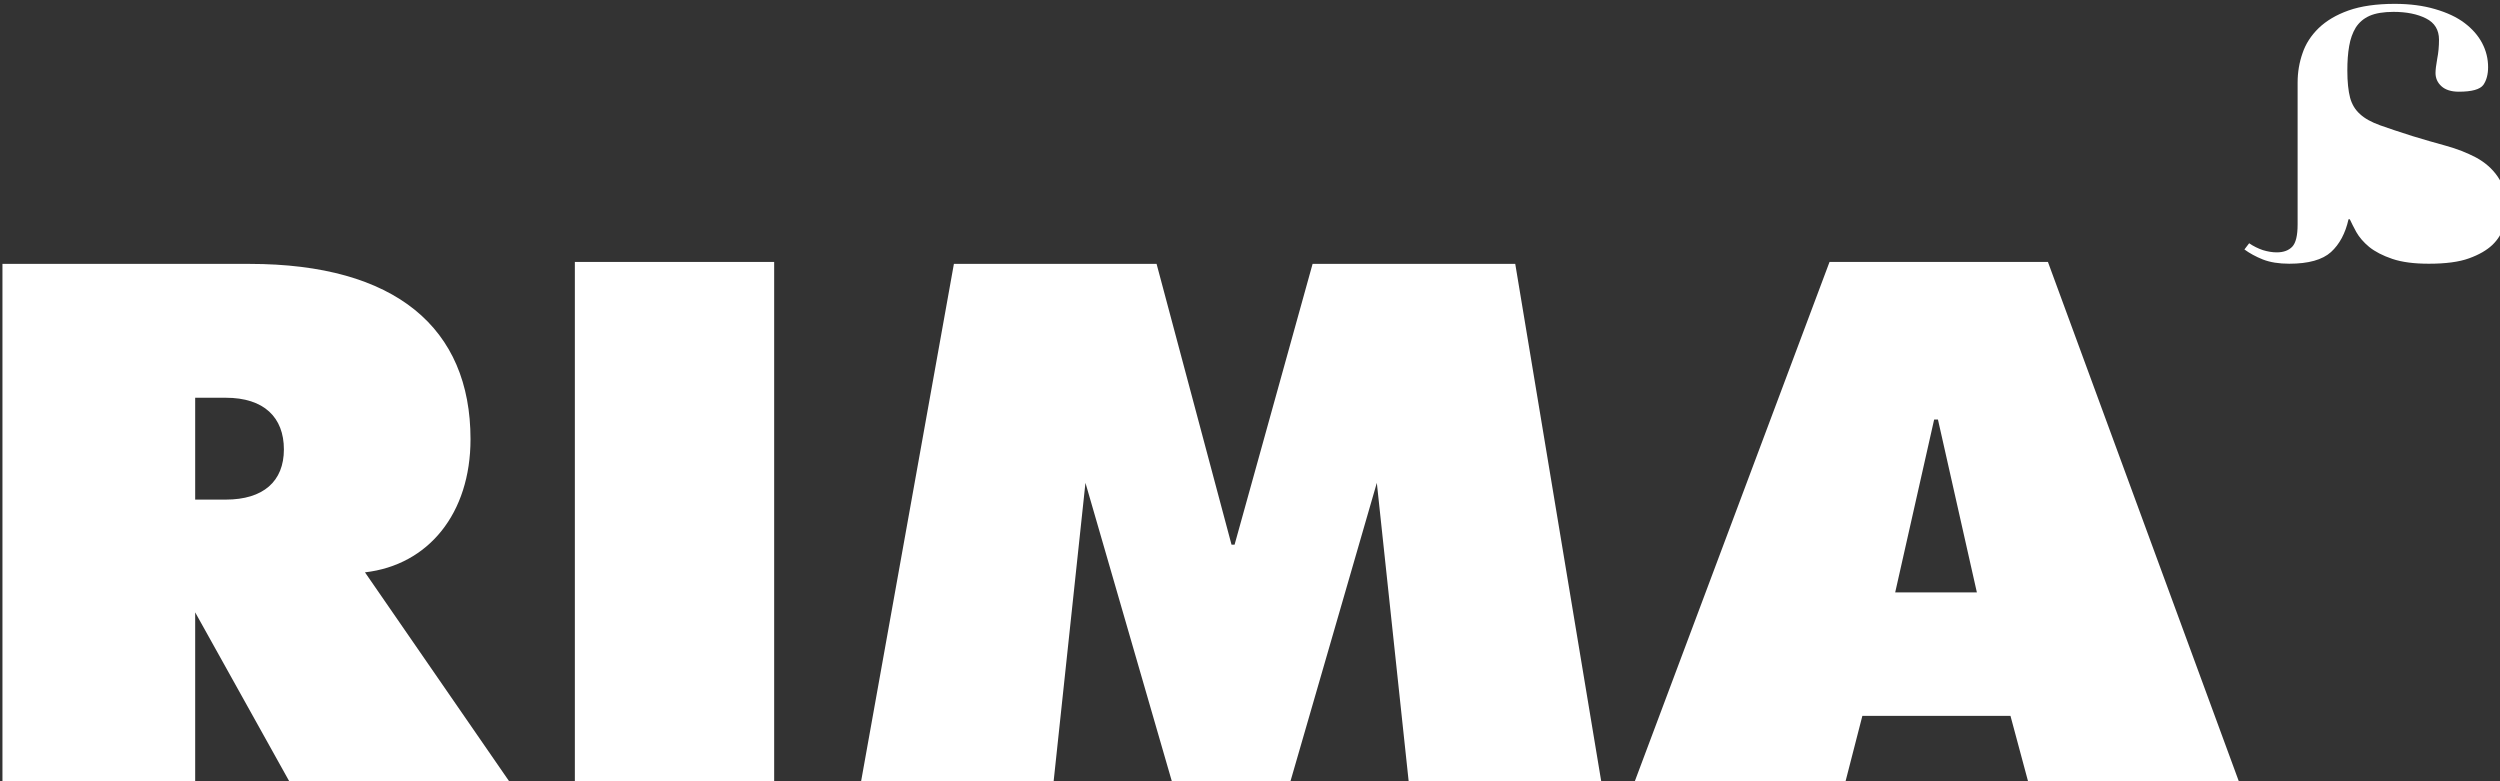
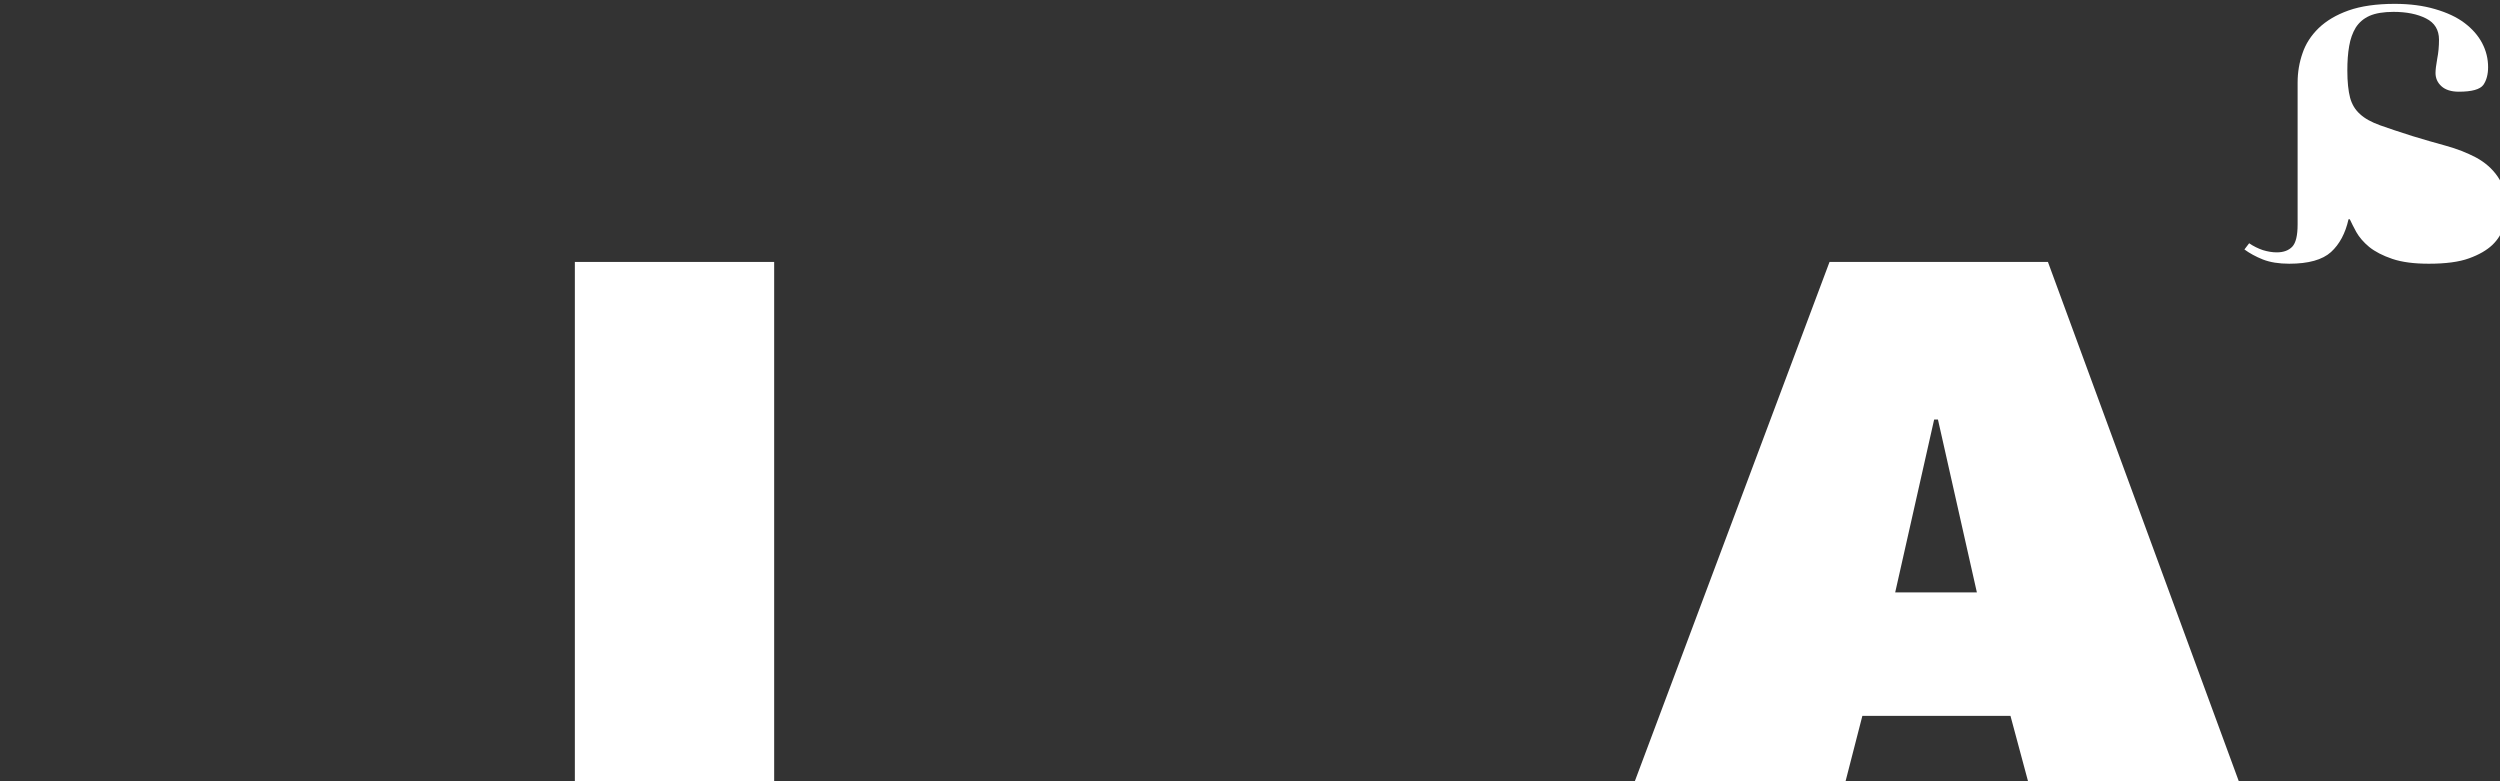
<svg xmlns="http://www.w3.org/2000/svg" xmlns:ns1="http://www.inkscape.org/namespaces/inkscape" xmlns:ns2="http://sodipodi.sourceforge.net/DTD/sodipodi-0.dtd" width="352" height="110" viewBox="0 0 93.133 29.104" version="1.1" id="svg3785" ns1:version="0.92.0 r15299" ns2:docname="logo_blanco.svg">
  <rect x="0" y="0" width="93.133" height="29.104" fill="#333333" stroke="none" />
  <defs id="defs3779" />
  <ns2:namedview id="base" pagecolor="#ffffff" bordercolor="#666666" borderopacity="1.0" ns1:pageopacity="0.0" ns1:pageshadow="2" ns1:zoom="1.3083984" ns1:cx="100.20499" ns1:cy="86.710956" ns1:document-units="mm" ns1:current-layer="g3762" showgrid="false" units="px" fit-margin-top="0" fit-margin-left="0" fit-margin-right="0" fit-margin-bottom="0" ns1:window-width="1920" ns1:window-height="1150" ns1:window-x="-8" ns1:window-y="-8" ns1:window-maximized="1" />
  <g ns1:label="Layer 1" ns1:groupmode="layer" id="layer1" transform="translate(-49.089,-142.671)">
    <g transform="translate(-1.377,19.225)" id="g3762">
      <g transform="matrix(0.265,0,0,0.265,-7.983,87.431)" id="g3719">
        <path id="path3715" d="m 536.744,170.104 c 0.618,0.425 1.263,0.734 1.929,0.964 0.687,0.207 1.322,0.315 1.952,0.315 0.945,0 1.672,-0.268 2.178,-0.796 0.509,-0.542 0.753,-1.582 0.753,-3.131 v -19.943 c 0,-1.442 0.233,-2.821 0.69,-4.126 0.439,-1.315 1.203,-2.491 2.269,-3.53 1.075,-1.031 2.466,-1.864 4.197,-2.479 1.752,-0.618 3.924,-0.93 6.498,-0.93 2.14,0 4.03,0.254 5.67,0.738 1.672,0.484 3.047,1.126 4.142,1.951 1.095,0.829 1.919,1.77 2.479,2.836 0.563,1.072 0.833,2.2 0.833,3.374 0,1.011 -0.218,1.843 -0.664,2.489 -0.462,0.632 -1.604,0.961 -3.454,0.961 -1.055,0 -1.884,-0.261 -2.438,-0.766 -0.565,-0.511 -0.836,-1.136 -0.836,-1.881 0,-0.43 0.079,-1.082 0.237,-1.971 0.173,-0.871 0.253,-1.77 0.253,-2.687 0,-1.383 -0.609,-2.385 -1.816,-2.991 -1.199,-0.613 -2.733,-0.927 -4.576,-0.927 -1.409,0 -2.534,0.189 -3.371,0.558 -0.847,0.379 -1.473,0.928 -1.939,1.647 -0.44,0.728 -0.757,1.589 -0.926,2.603 -0.183,1.021 -0.258,2.169 -0.258,3.447 0,1.597 0.139,2.864 0.385,3.805 0.253,0.934 0.708,1.702 1.399,2.314 0.663,0.62 1.618,1.137 2.824,1.574 1.201,0.426 2.723,0.938 4.575,1.523 1.582,0.484 3.122,0.927 4.676,1.353 1.551,0.427 2.944,0.977 4.209,1.637 1.251,0.673 2.299,1.572 3.063,2.69 0.796,1.128 1.185,2.62 1.185,4.485 0,0.795 -0.111,1.666 -0.369,2.613 -0.258,0.917 -0.784,1.768 -1.551,2.508 -0.798,0.756 -1.891,1.389 -3.292,1.892 -1.392,0.51 -3.285,0.757 -5.642,0.757 -2.089,0 -3.783,-0.219 -5.145,-0.681 -1.344,-0.456 -2.42,-1.014 -3.247,-1.677 -0.795,-0.662 -1.4,-1.37 -1.809,-2.09 -0.389,-0.709 -0.687,-1.317 -0.915,-1.799 h -0.181 c -0.439,1.969 -1.263,3.513 -2.467,4.611 -1.204,1.087 -3.164,1.636 -5.871,1.636 -1.451,0 -2.686,-0.198 -3.701,-0.596 -1.012,-0.404 -1.871,-0.878 -2.596,-1.409 z" ns1:connector-curvature="0" style="fill:#ffffff" />
-         <path id="path3717" d="m 248,206.138 h 4.299 c 5.27,0 8.172,-2.557 8.172,-7.057 0,-4.5 -2.795,-7.261 -8.172,-7.261 H 248 Z m -27.092,-33.135 h 34.727 c 20.533,0 31.071,9 31.071,24.647 0,10.43 -5.914,17.691 -14.837,18.715 l 20.536,29.758 H 261.44 L 248,221.989 v 24.134 h -27.093 v -73.12 z" ns1:connector-curvature="0" style="fill:#ffffff" />
      </g>
      <rect style="stroke-width:0.265;fill:#ffffff" id="rect3721" height="19.346" width="7.425" y="133.204" x="71.881" />
-       <polygon transform="matrix(0.265,0,0,0.265,-7.983,87.431)" id="polygon3723" points="368.639,246.123 373.153,203.784 385.41,246.123 401.859,246.123 414.114,203.784 418.631,246.123 445.723,246.123 433.573,173.003 405.084,173.003 394.117,212.476 393.688,212.476 383.152,173.003 354.66,173.003 341.544,246.123 " style="fill:#ffffff" />
      <path style="stroke-width:0.265;fill:#ffffff" id="path3725" d="m 121.068,145.515 1.451,-6.439 h 0.142 l 1.45,6.439 z m 5.69,-12.311 h -8.136 l -7.254,19.346 h 7.851 l 0.626,-2.435 h 5.518 l 0.654,2.435 h 7.852 z" ns1:connector-curvature="0" />
    </g>
  </g>
</svg>